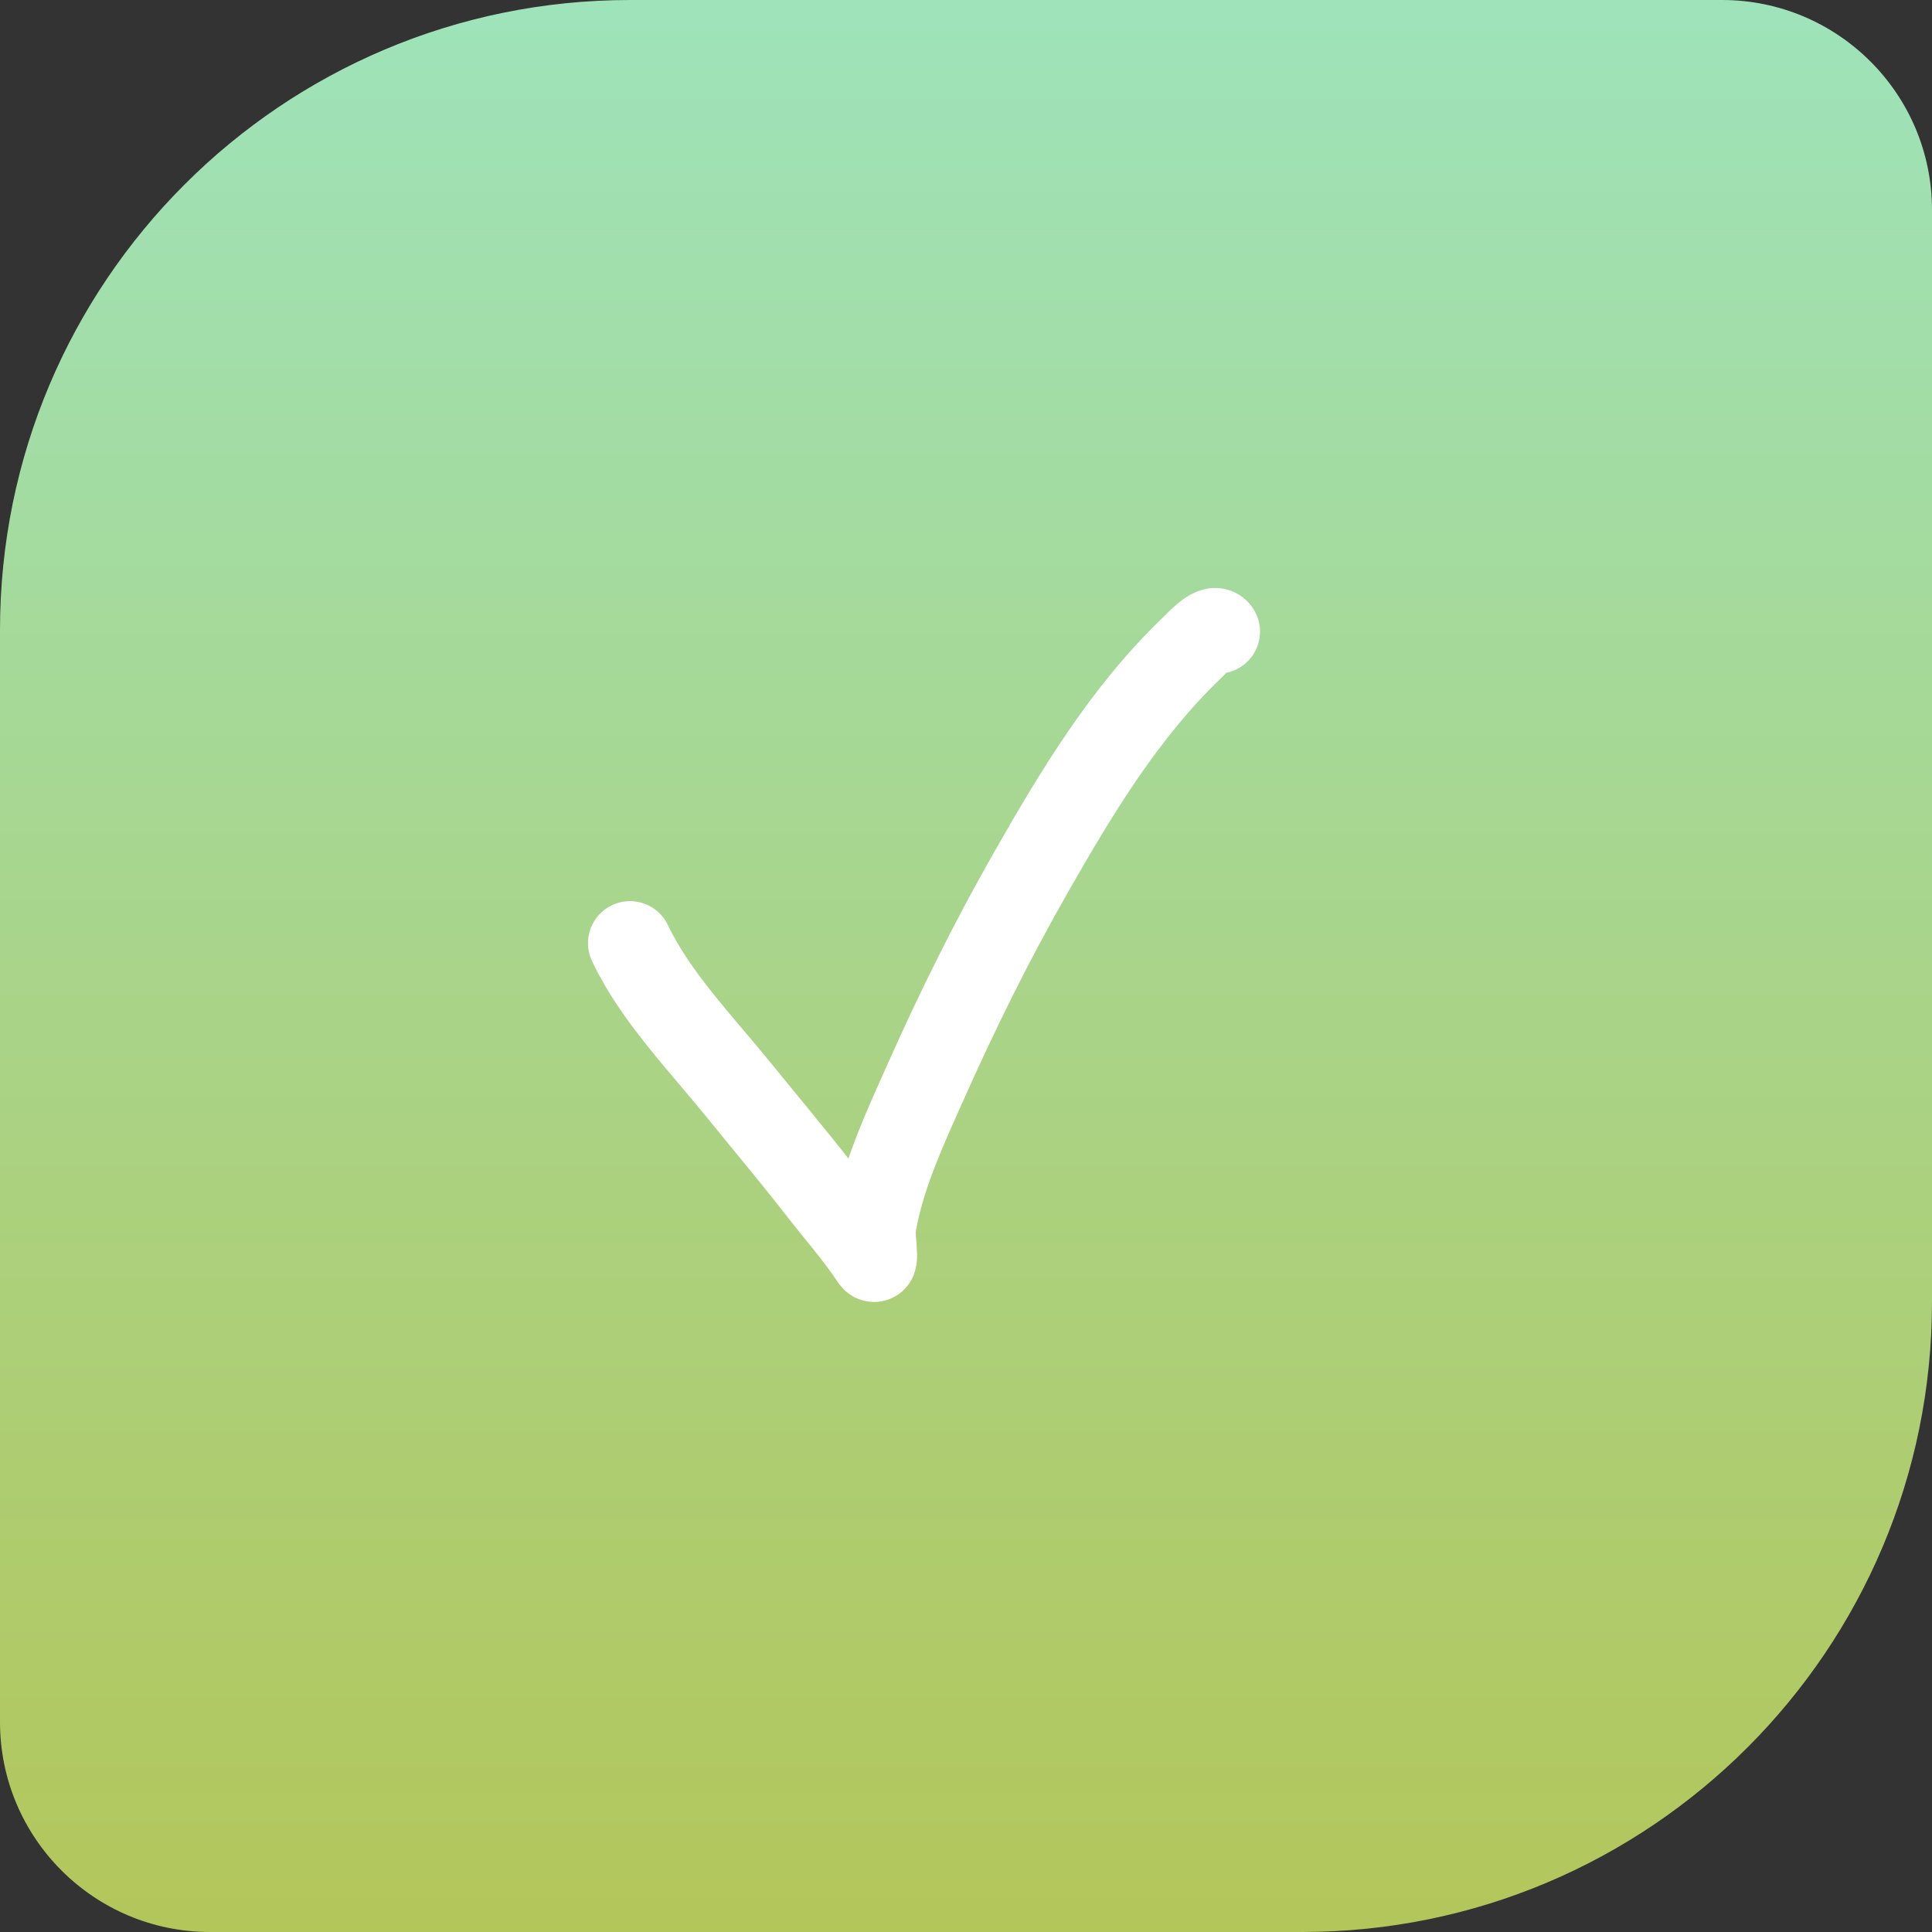
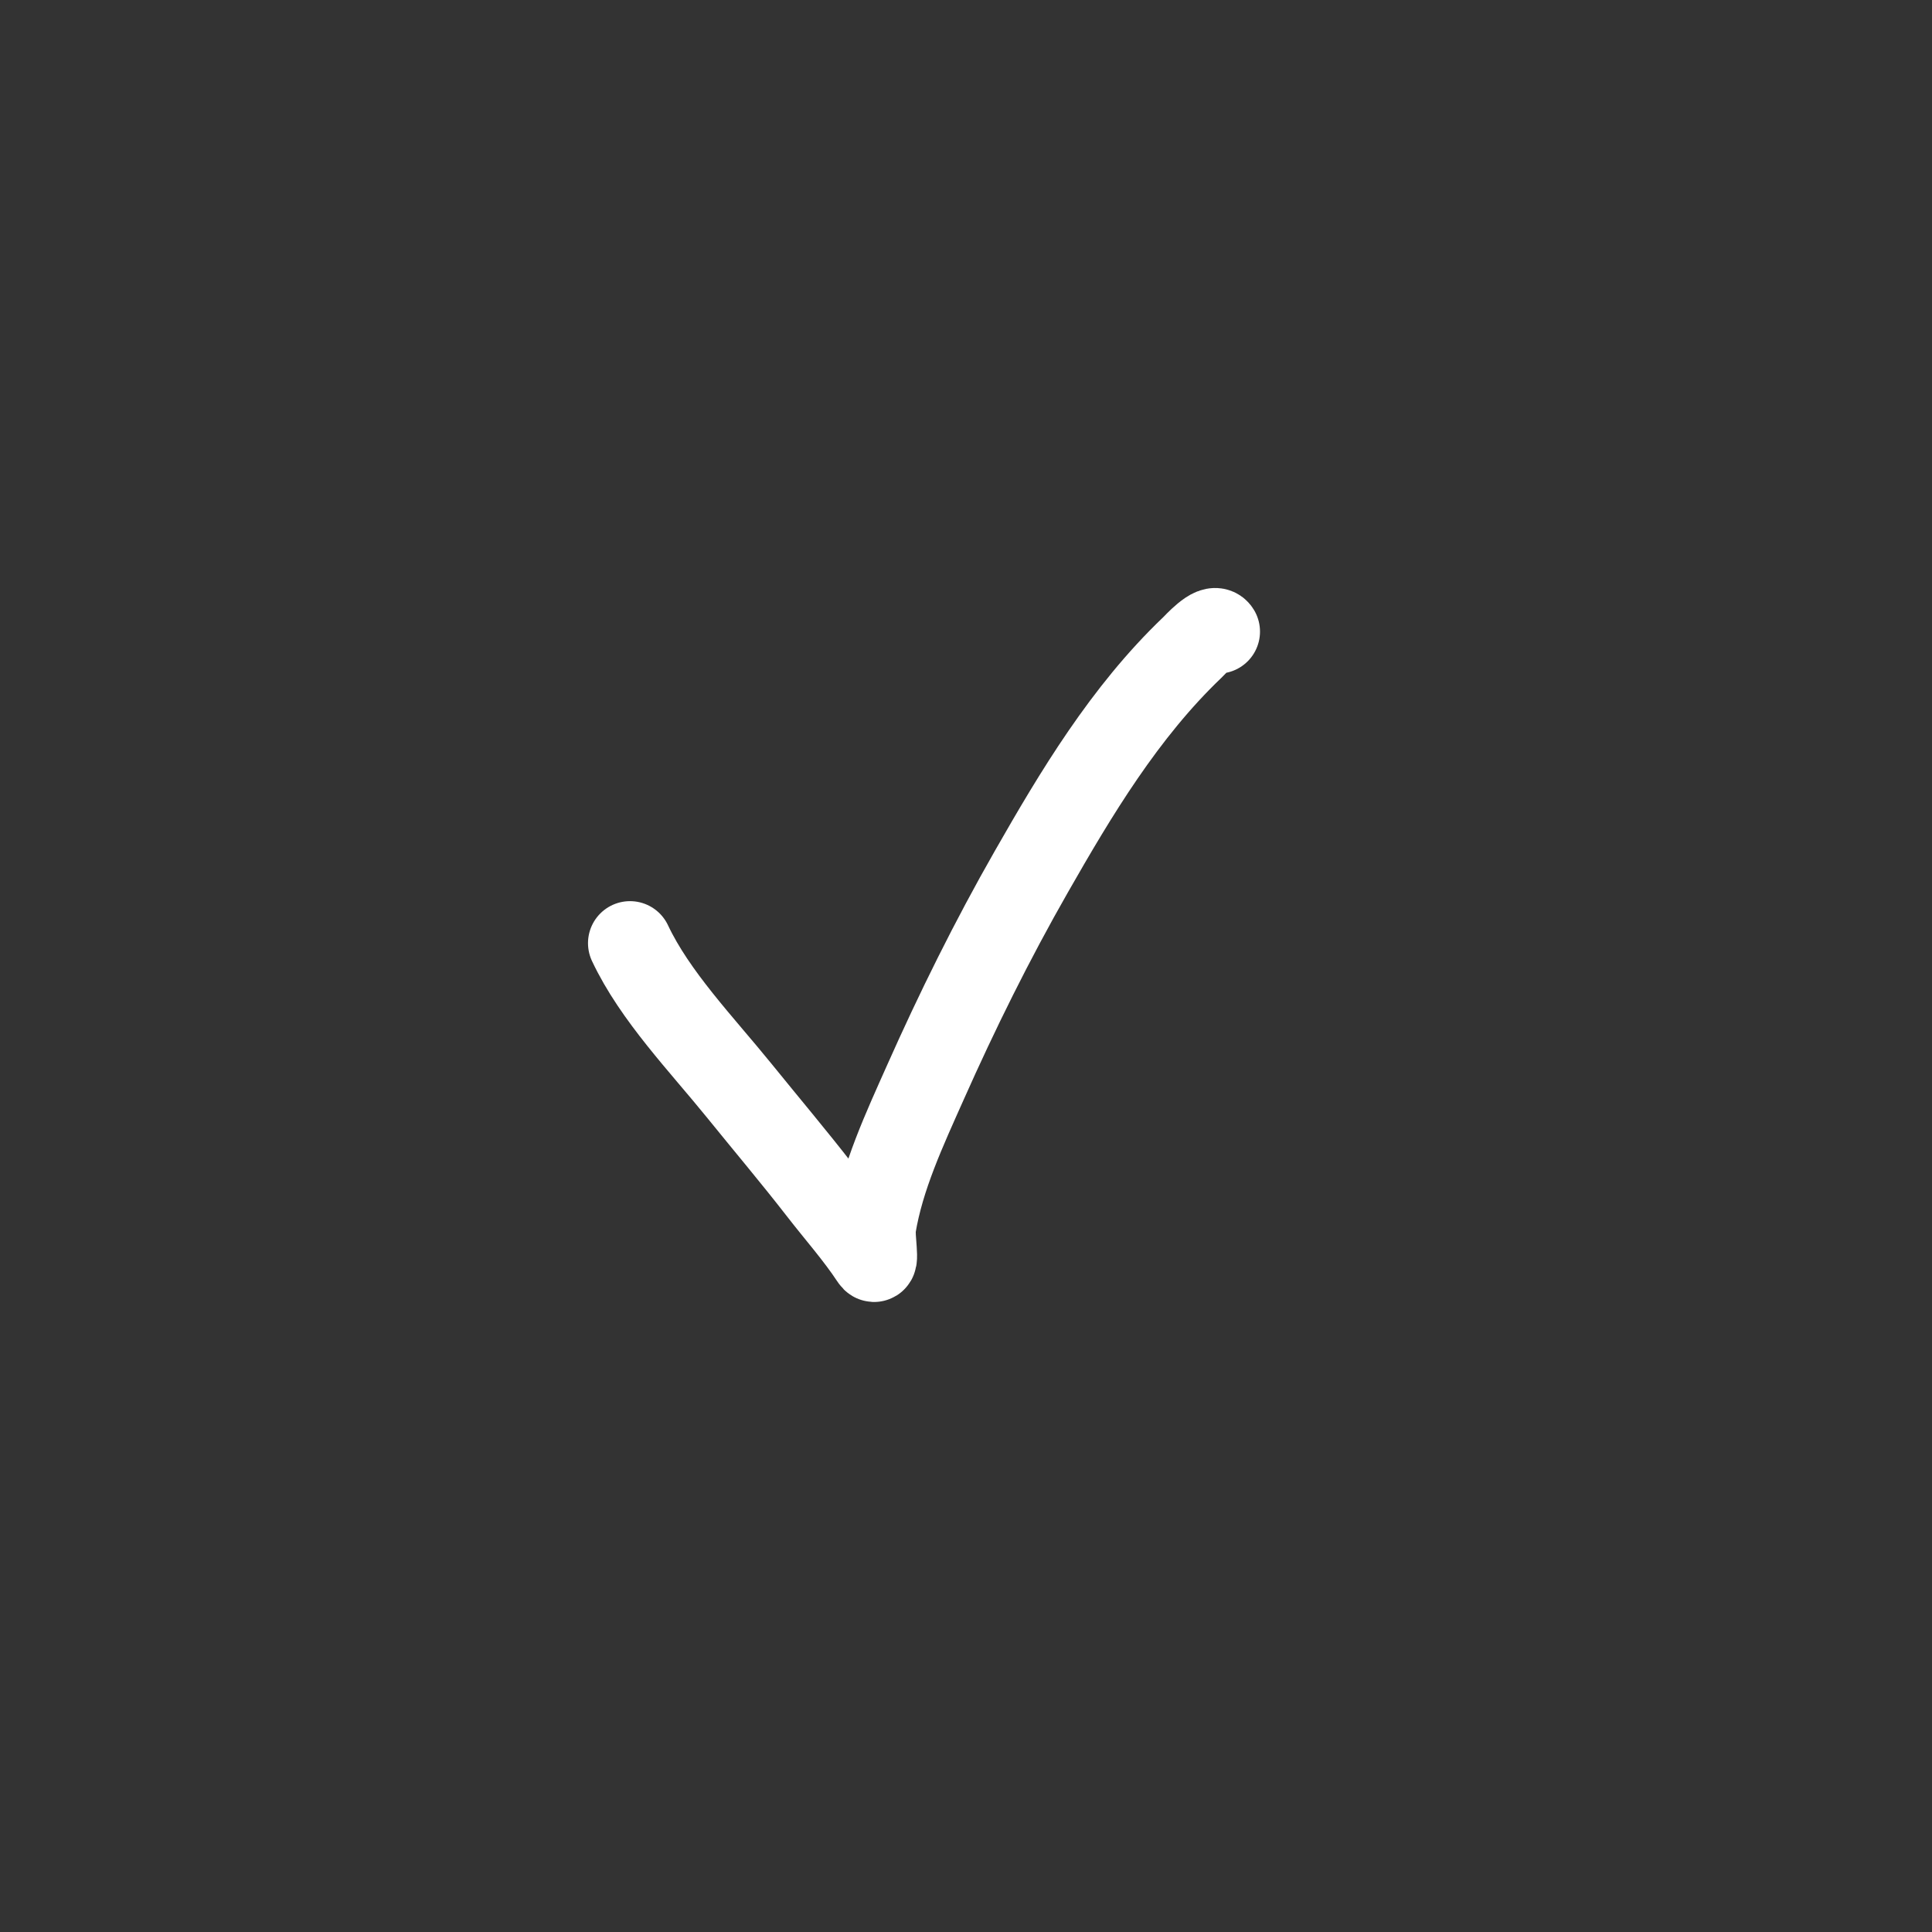
<svg xmlns="http://www.w3.org/2000/svg" width="46" height="46" viewBox="0 0 46 46" fill="none">
  <rect x="0" y="0" width="46" height="46" fill="#333333" stroke="none" />
-   <path d="M46 5C46 2.239 43.761 0 41 0H15C6.716 0 0 6.716 0 15V41C0 43.761 2.239 46 5 46H31C39.284 46 46 39.284 46 31V5Z" fill="url(#paint0_linear_115_453)" />
  <path d="M15 22.456C15.592 23.714 16.707 24.864 17.601 25.968C18.242 26.76 18.904 27.544 19.527 28.347C19.936 28.875 20.408 29.408 20.77 29.959C20.913 30.178 20.77 29.453 20.811 29.203C21.004 28.024 21.538 26.884 22.029 25.781C22.788 24.075 23.62 22.392 24.556 20.754C25.612 18.904 26.774 16.958 28.387 15.418C28.453 15.355 28.898 14.861 29 15.038" stroke="white" stroke-width="2" stroke-linecap="round" />
  <defs>
    <linearGradient id="paint0_linear_115_453" x1="23" y1="0" x2="23" y2="46" gradientUnits="userSpaceOnUse">
      <stop stop-color="#9EE3BA" />
      <stop offset="1" stop-color="#B3C65A" />
    </linearGradient>
  </defs>
</svg>